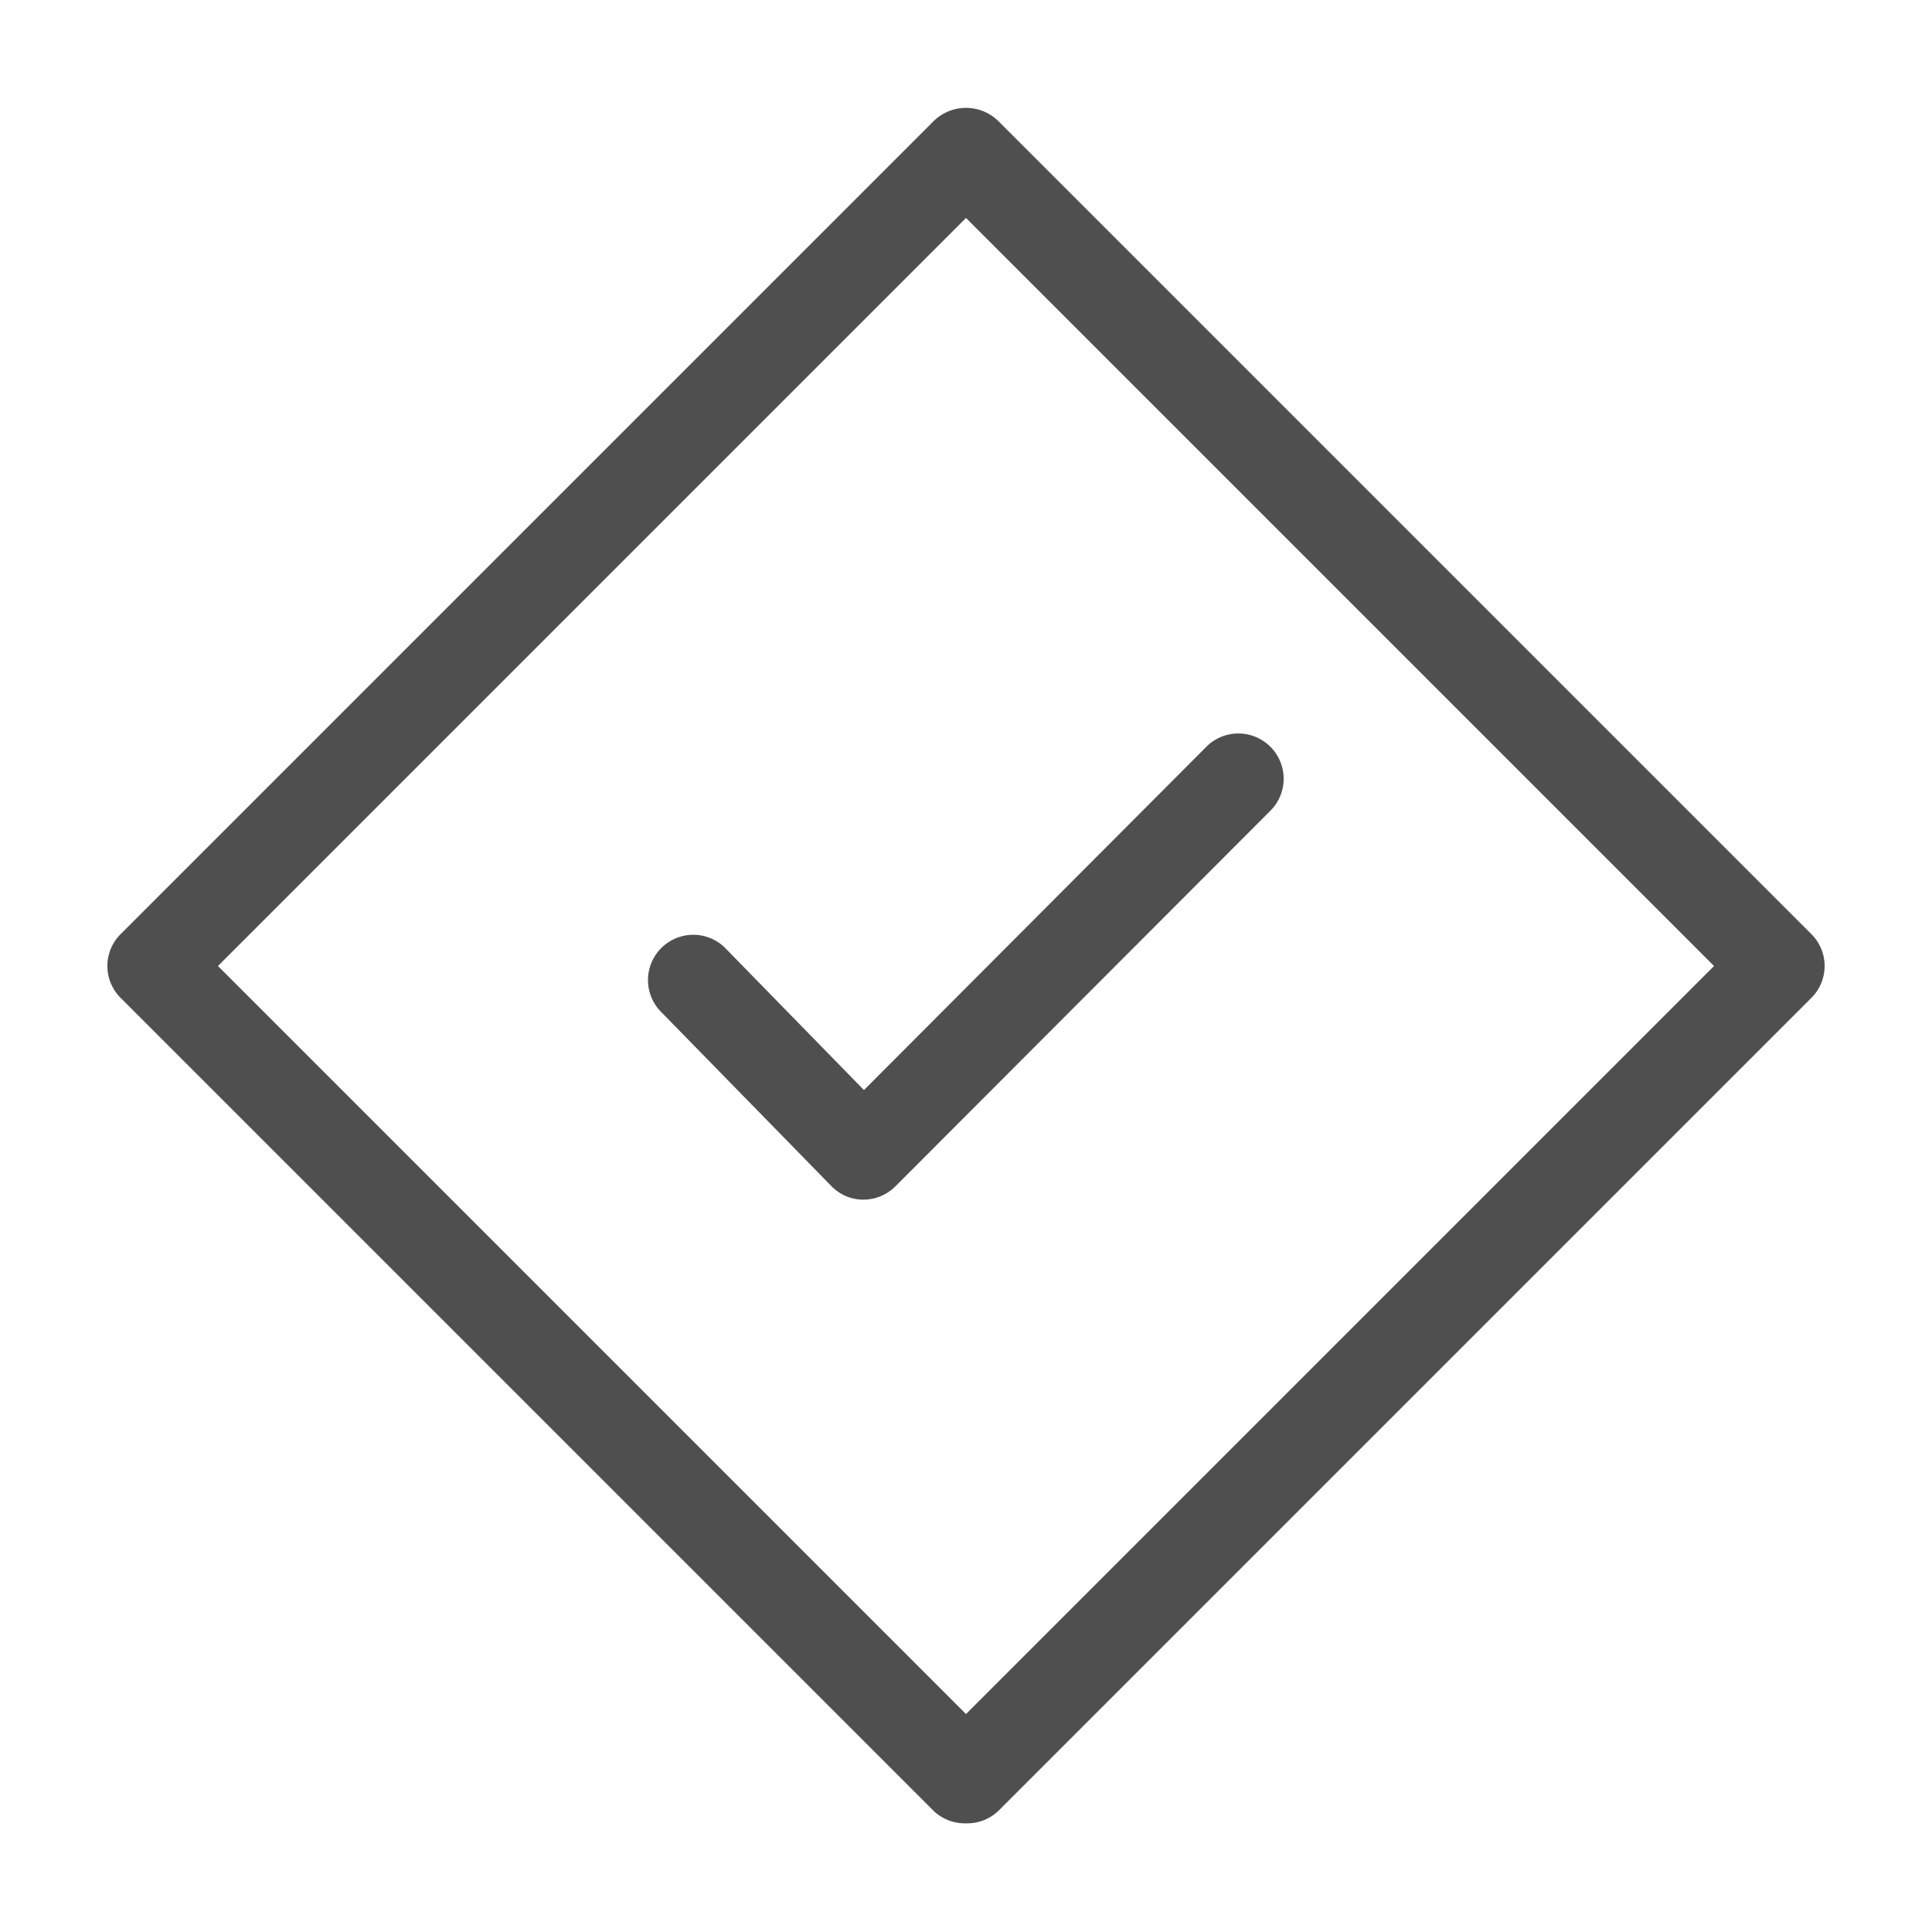
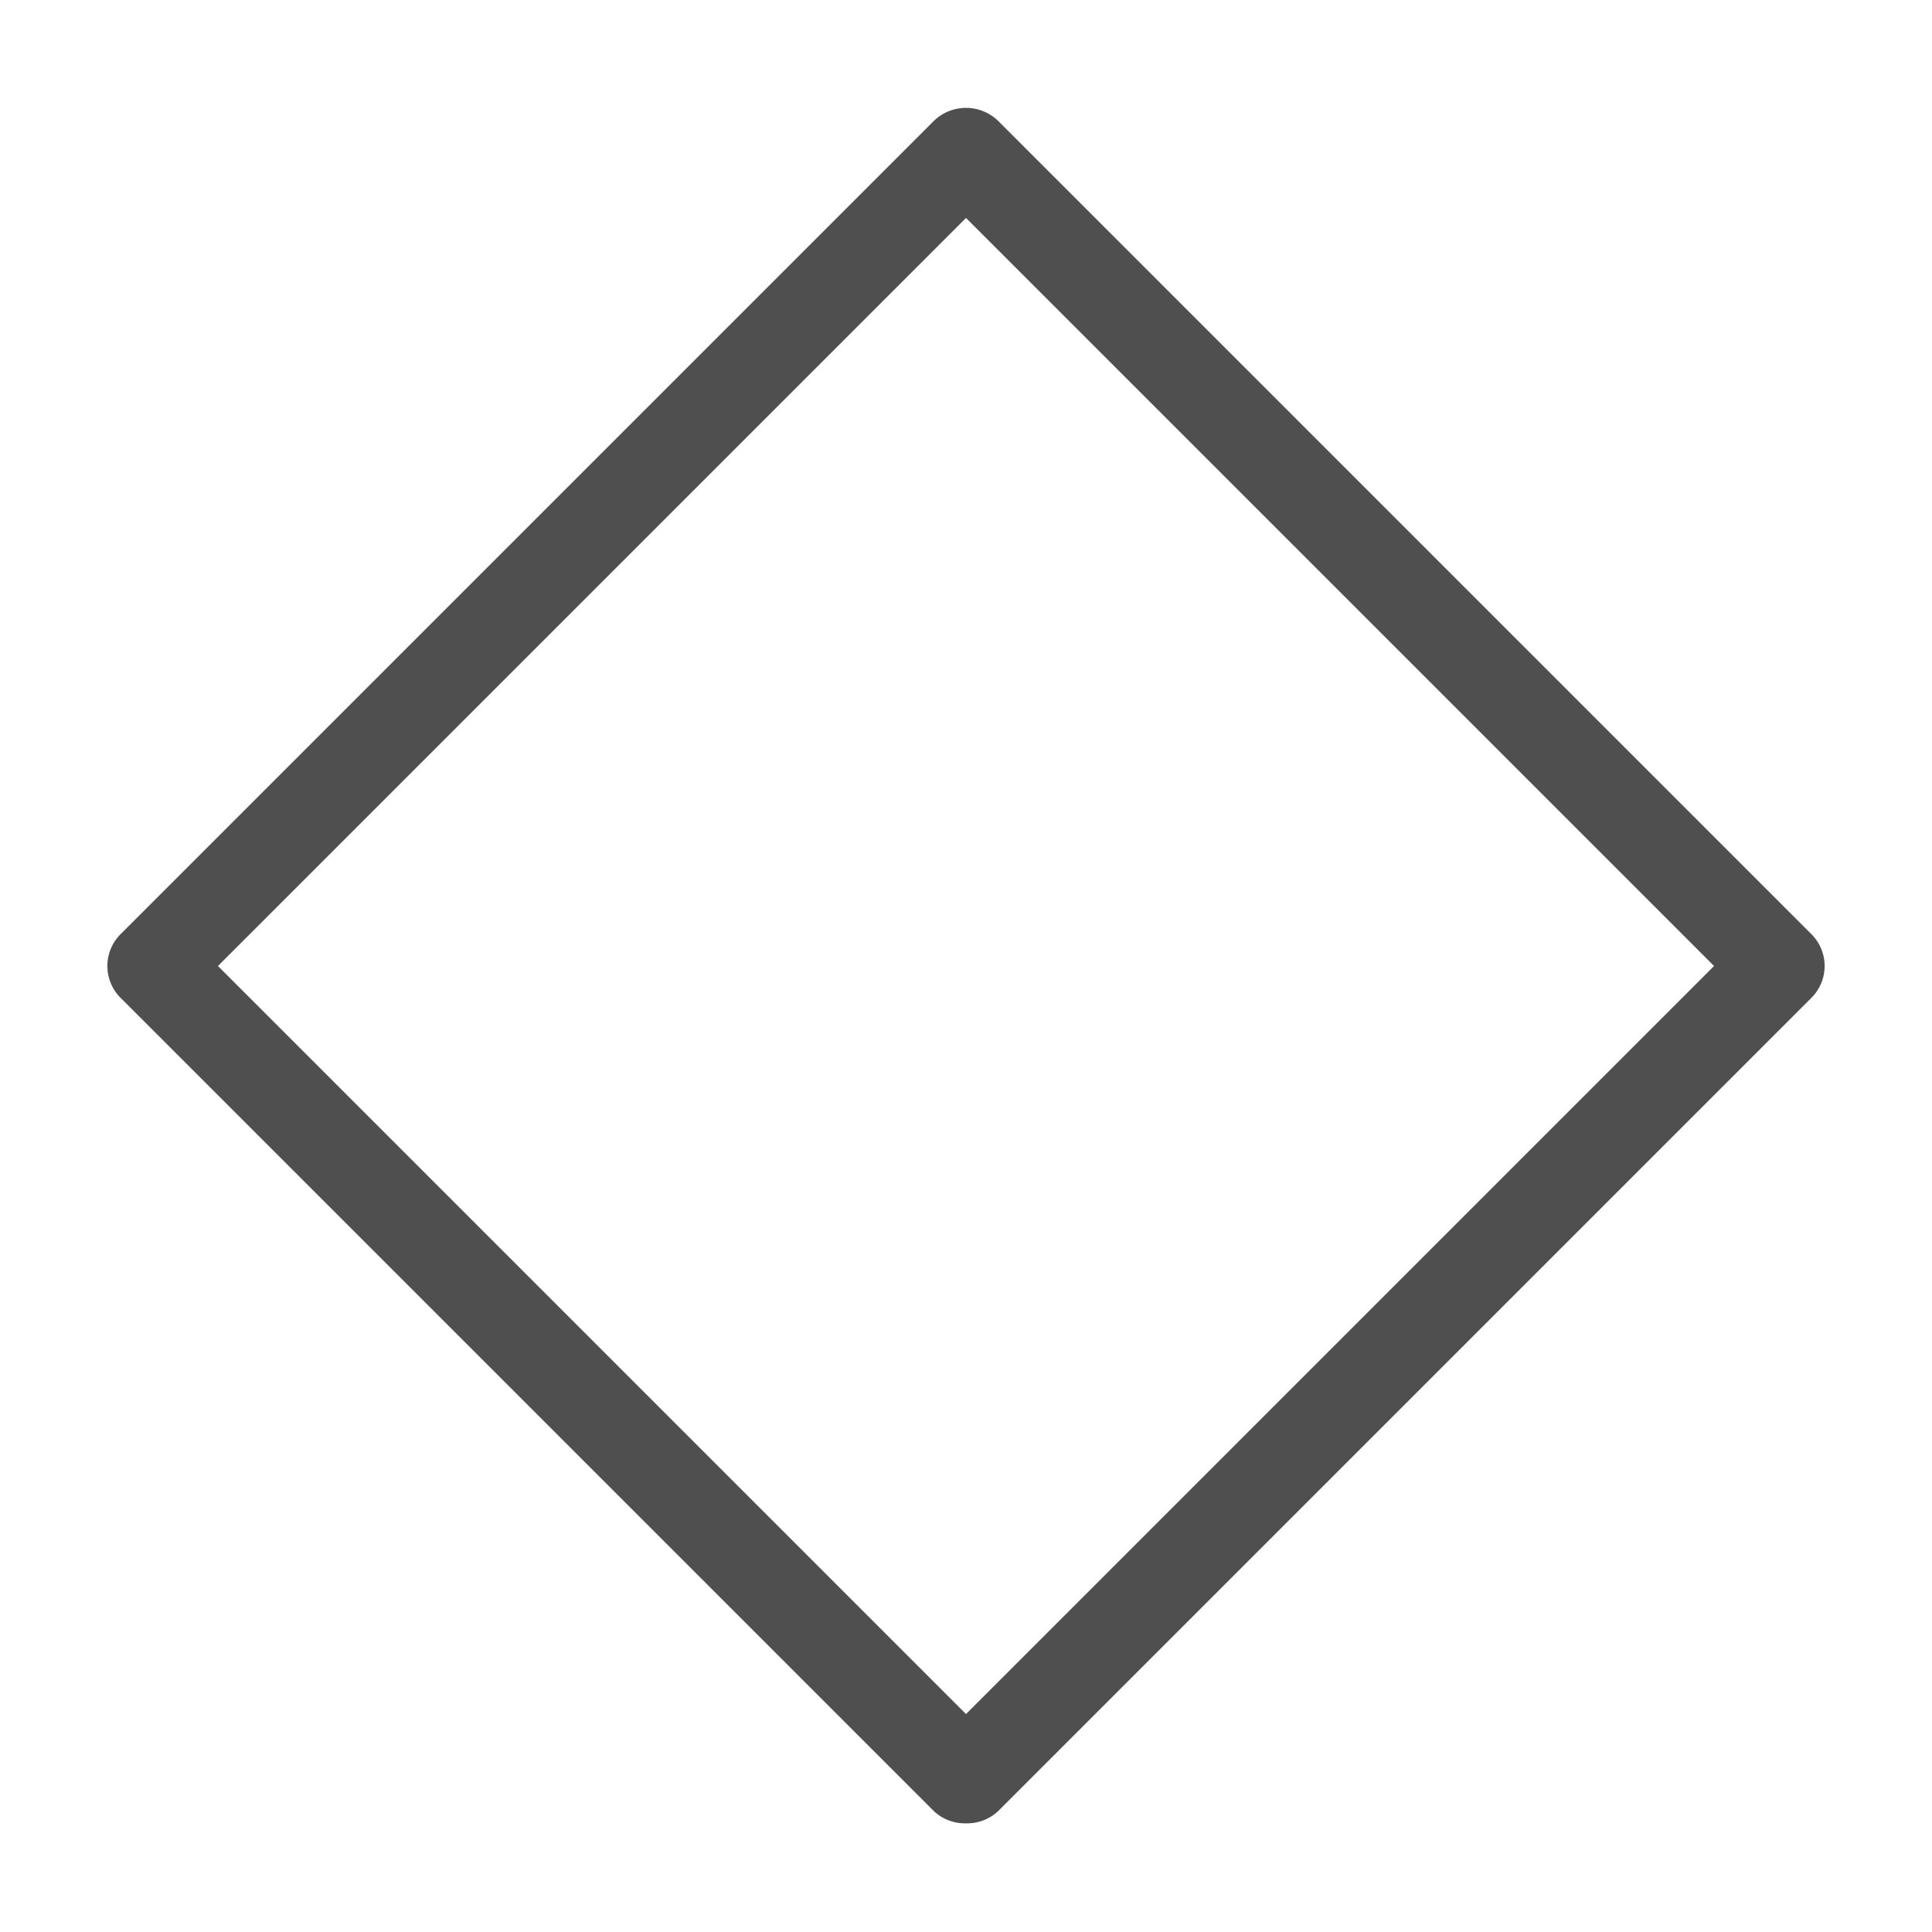
<svg xmlns="http://www.w3.org/2000/svg" viewBox="0 0 64 64">
  <g id="milestone">
    <path d="M32,60.4A1.5,1.5,0,0,1,30.94,60L4,33.06a1.49,1.49,0,0,1,0-2.12L30.94,4a1.53,1.53,0,0,1,2.12,0L60,30.94a1.49,1.49,0,0,1,0,2.12L33.06,60A1.5,1.5,0,0,1,32,60.4ZM7.22,32,32,56.78,56.78,32,32,7.22Z" style="fill:#4f4f4f" />
-     <path d="M28.6,39.74h0a1.47,1.47,0,0,1-1.06-.45l-5.68-5.81A1.5,1.5,0,0,1,24,31.38l4.62,4.73L40,24.7a1.5,1.5,0,0,1,2.12,2.12L29.66,39.3A1.5,1.5,0,0,1,28.6,39.74Z" style="fill:#4f4f4f" />
  </g>
</svg>